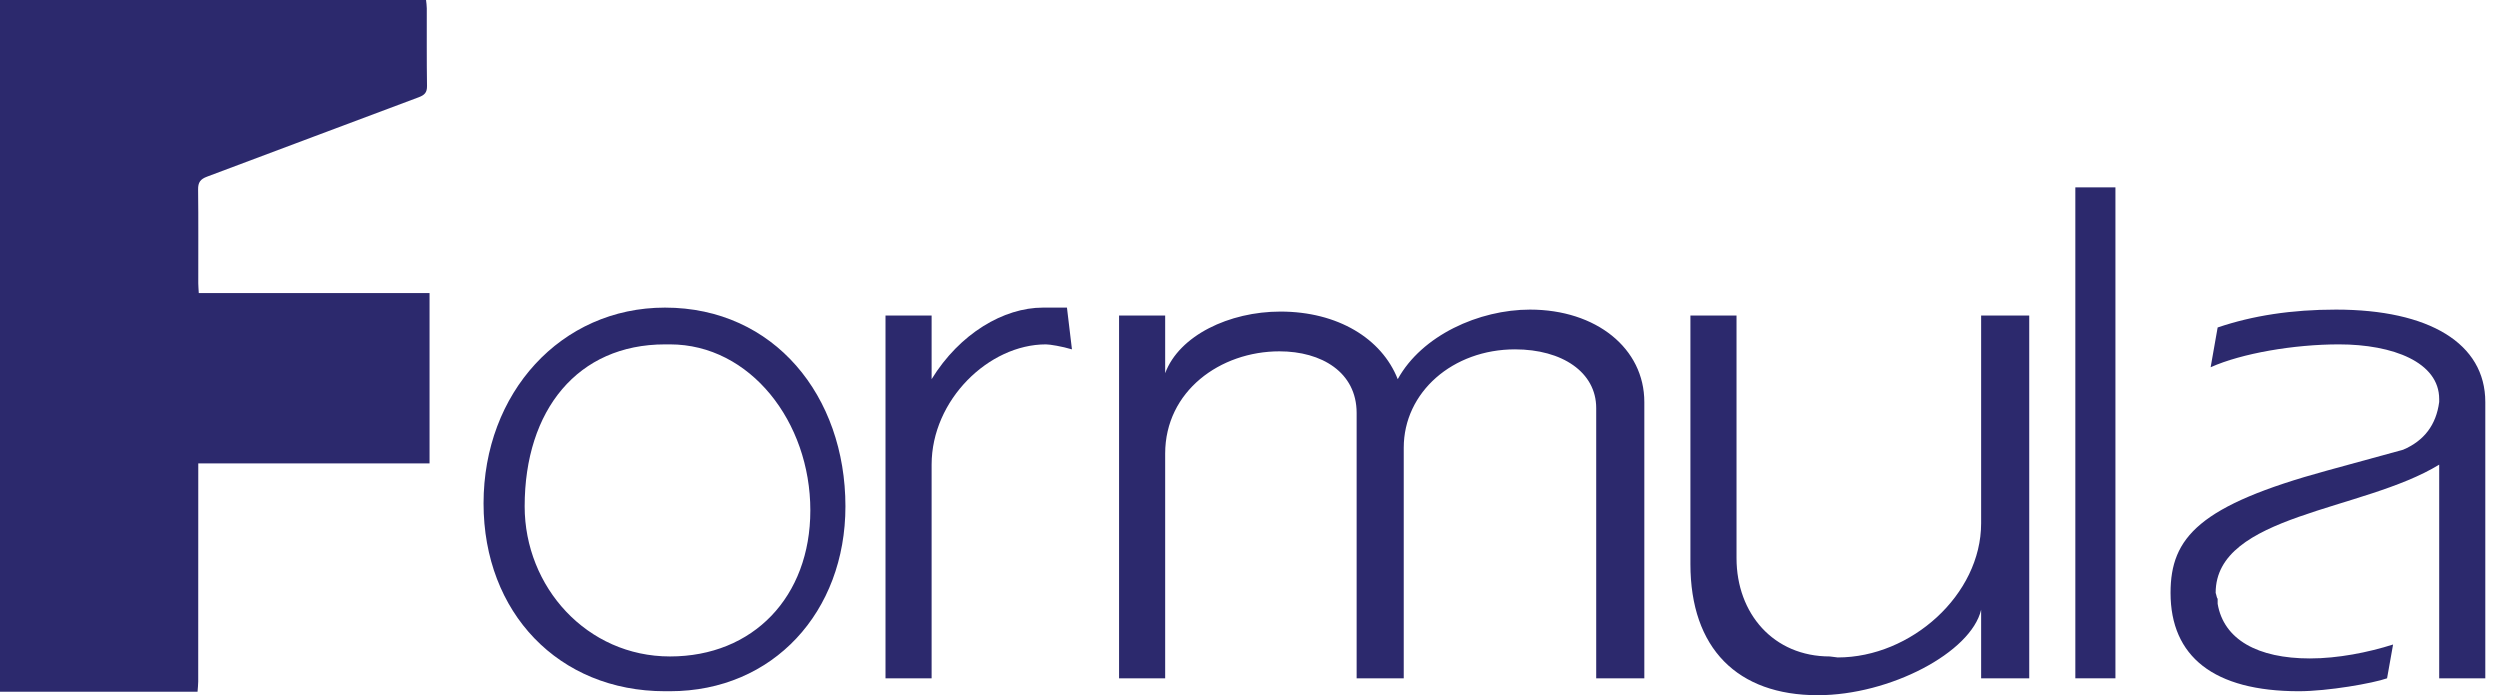
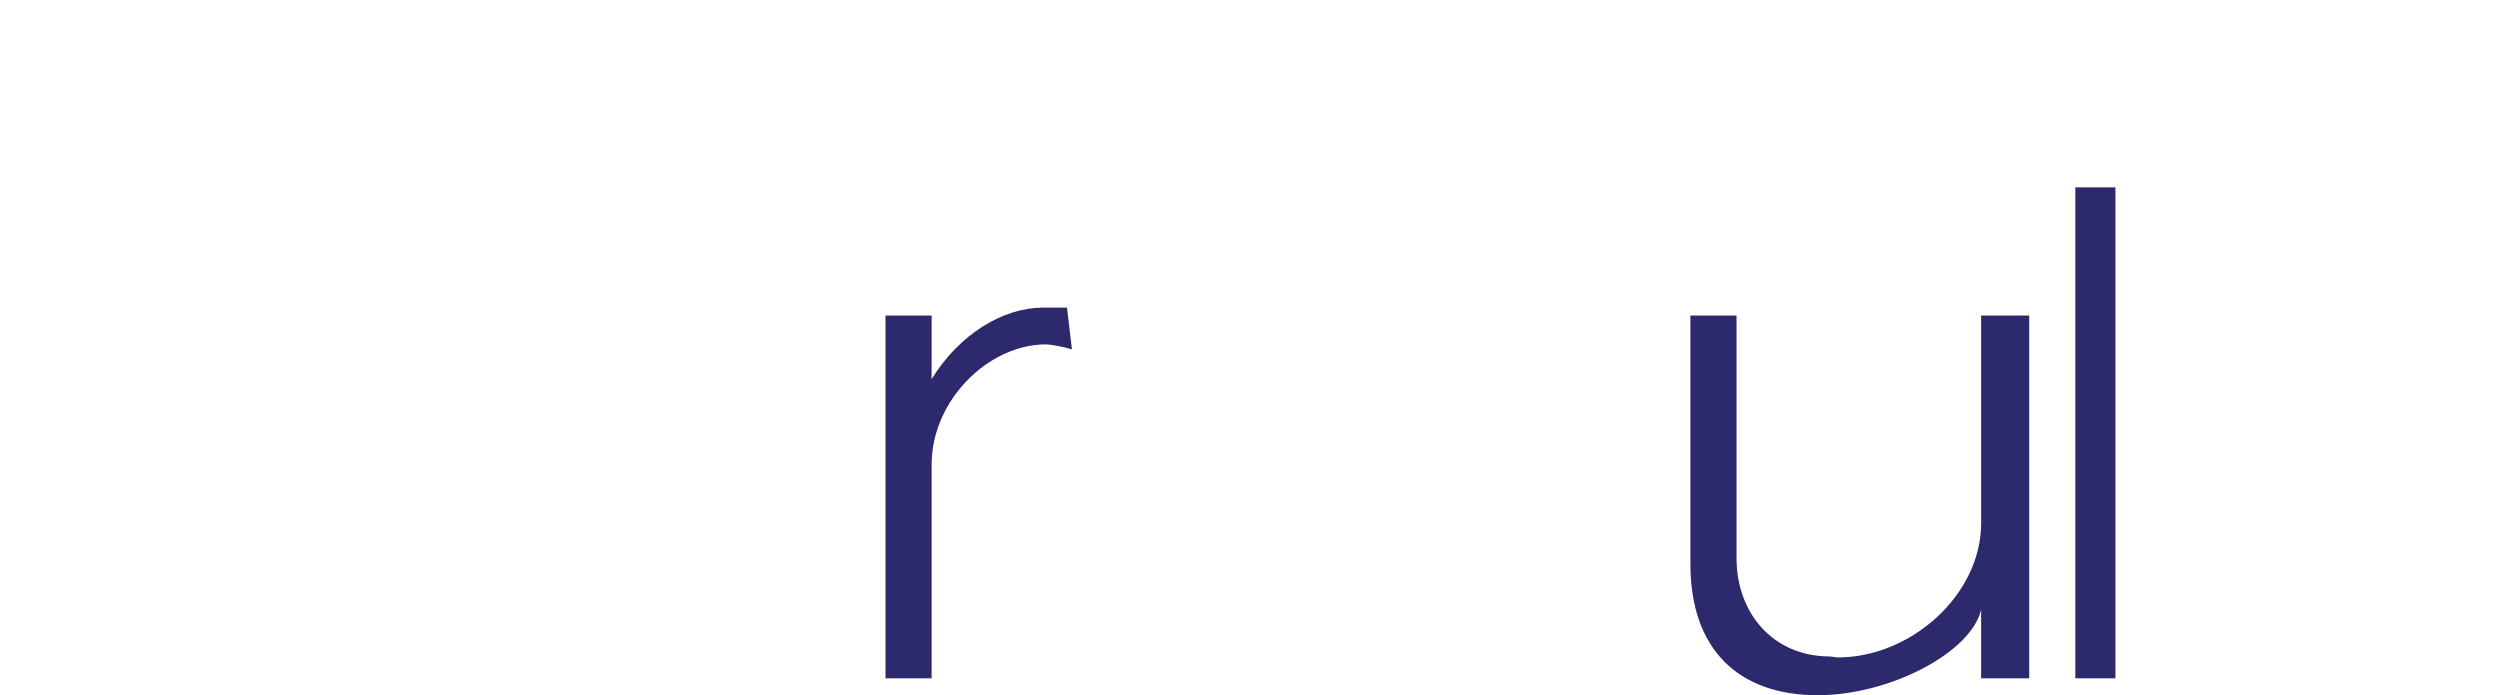
<svg xmlns="http://www.w3.org/2000/svg" width="133" height="37" viewBox="0 0 133 37" fill="none">
-   <path d="M10.548 15.068C10.545 13.407 10.56 11.746 10.539 10.087C10.533 9.706 10.656 9.532 11.015 9.398C14.771 7.996 18.518 6.574 22.274 5.175C22.591 5.056 22.723 4.918 22.717 4.569C22.696 3.194 22.708 1.822 22.705 0.447C22.705 0.298 22.681 0.149 22.666 0H0V36.8H10.509C10.521 36.618 10.545 36.439 10.545 36.26C10.548 32.592 10.548 28.926 10.548 25.257V24.652H22.852V15.59H10.575C10.566 15.39 10.548 15.229 10.548 15.068Z" fill="#2C296D" />
-   <path d="M35.644 34.923C31.218 34.923 27.912 31.222 27.912 26.939C27.912 21.811 30.738 18.321 35.377 18.321H35.644C39.91 18.321 43.11 22.445 43.11 27.151C43.11 31.75 40.07 34.923 35.644 34.923ZM35.377 16.365C29.831 16.365 25.725 20.912 25.725 26.781C25.725 32.597 29.725 36.773 35.377 36.773H35.644C41.137 36.773 44.977 32.544 44.977 26.939C44.977 21.071 41.19 16.365 35.377 16.365Z" fill="#2C296D" />
  <path d="M55.482 16.365C53.402 16.365 51.056 17.74 49.562 20.172V16.788H47.109V36.086H49.562V24.719C49.562 21.282 52.602 18.321 55.642 18.321C55.855 18.321 56.495 18.427 57.028 18.586L56.762 16.365H55.482Z" fill="#2C296D" />
-   <path d="M81.398 16.471C78.679 16.471 75.639 17.845 74.36 20.172C73.506 18.004 71.16 16.576 68.12 16.576C65.401 16.576 62.734 17.845 61.987 19.854V16.788H59.534V36.086H61.987V24.137C61.987 20.806 64.92 18.691 68.067 18.691C70.306 18.691 72.173 19.801 72.173 21.97V36.086H74.679V23.82C74.679 20.859 77.292 18.586 80.599 18.586C83.105 18.586 84.918 19.801 84.918 21.705V36.086H87.478V21.387C87.478 18.533 84.918 16.471 81.398 16.471Z" fill="#2C296D" />
  <path d="M105.396 27.838C105.396 31.645 101.663 34.976 97.769 34.976L97.343 34.923C94.357 34.923 92.383 32.65 92.383 29.689V16.788H89.93V30.006C89.93 34.5 92.437 36.985 96.703 36.985C100.543 36.985 104.862 34.712 105.396 32.438V36.086H107.955V16.788H105.396V27.838Z" fill="#2C296D" />
  <path d="M112.541 9.968H110.408V36.086H112.541V9.968Z" fill="#2C296D" />
-   <path d="M124.272 16.471C121.926 16.471 119.846 16.788 117.979 17.422L117.606 19.537C119.259 18.797 122.033 18.321 124.432 18.321C127.312 18.321 129.765 19.273 129.765 21.229V21.387C129.605 22.604 128.964 23.45 127.845 23.926L123.793 25.036C117.02 26.886 115.473 28.578 115.473 31.539C115.473 34.923 117.766 36.773 122.299 36.773C123.846 36.773 126.245 36.35 126.992 36.086L127.312 34.288C125.979 34.711 124.379 35.029 122.886 35.029C120.113 35.029 118.299 34.024 117.979 32.121V31.856C117.927 31.803 117.927 31.698 117.873 31.539C117.873 27.362 125.712 27.204 129.765 24.719V36.086H132.218V21.387C132.218 18.268 129.232 16.471 124.272 16.471Z" fill="#2C296D" />
</svg>